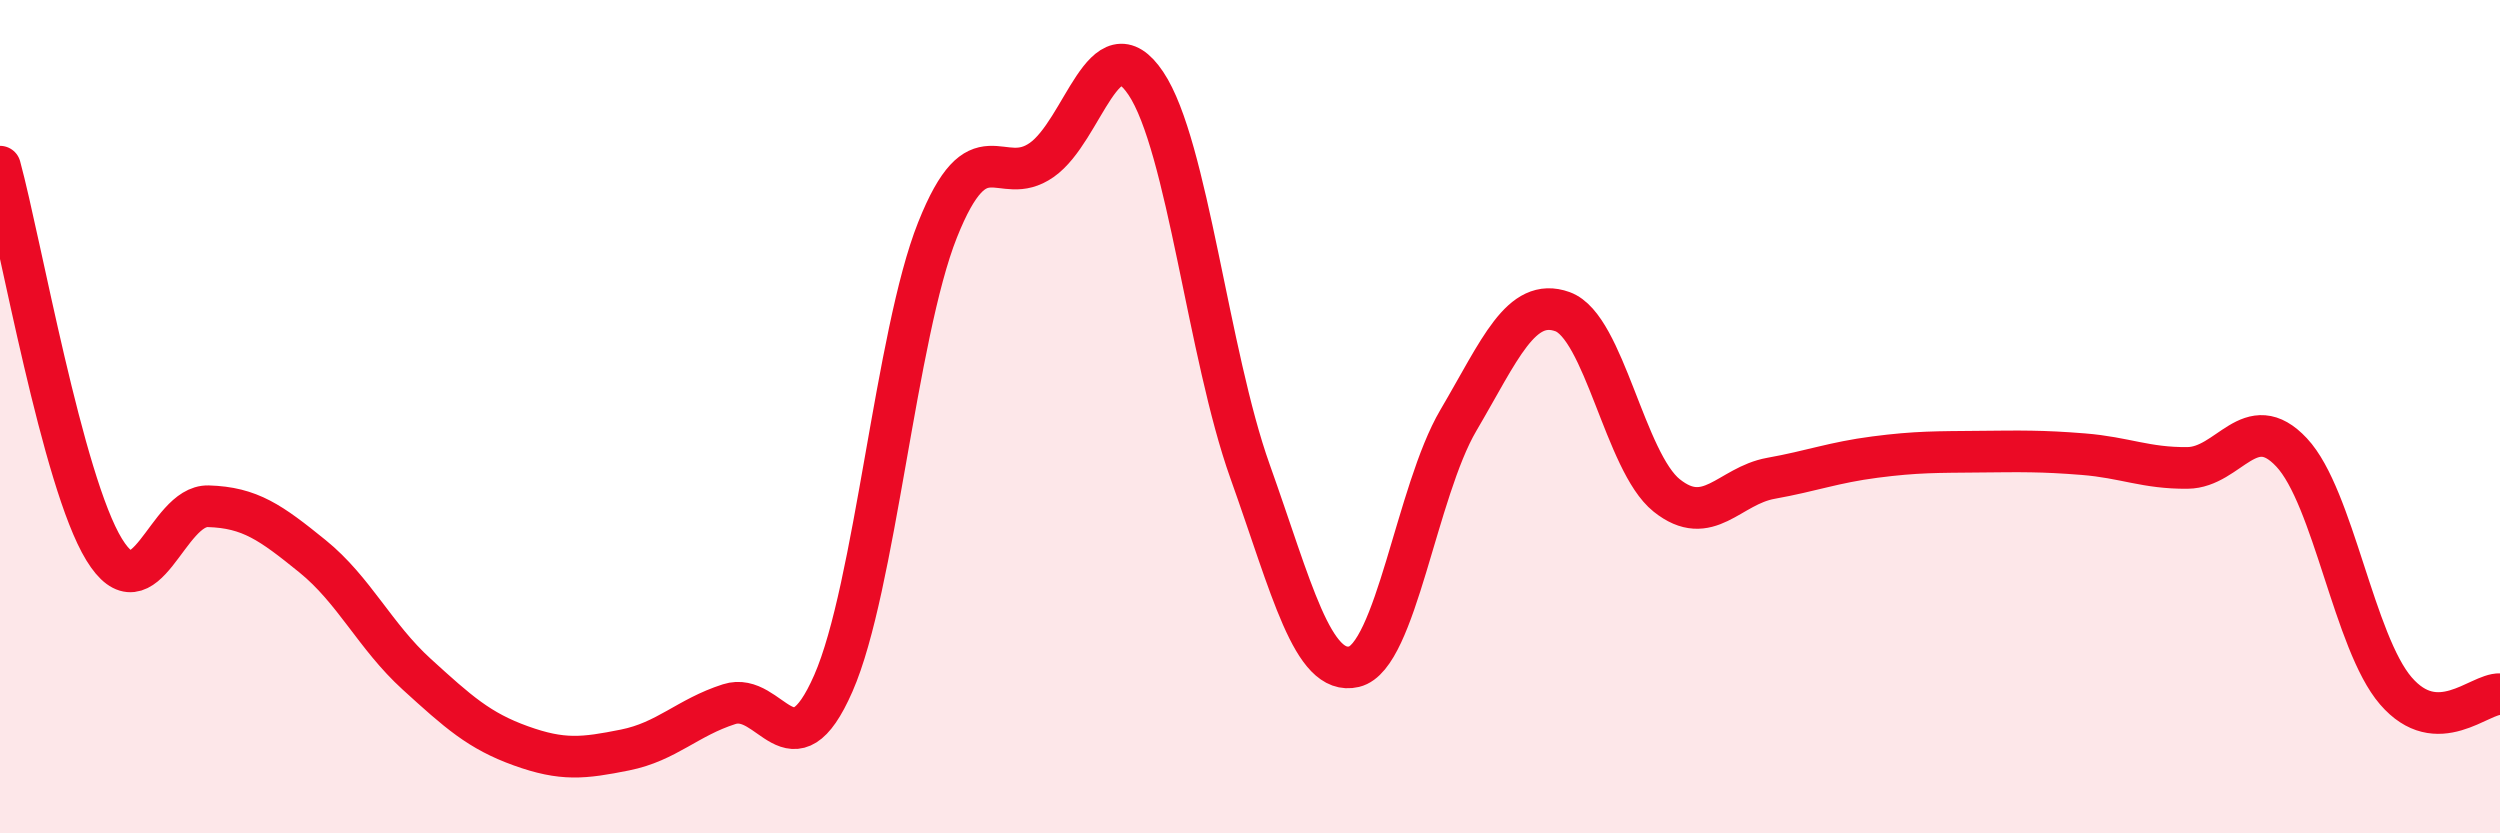
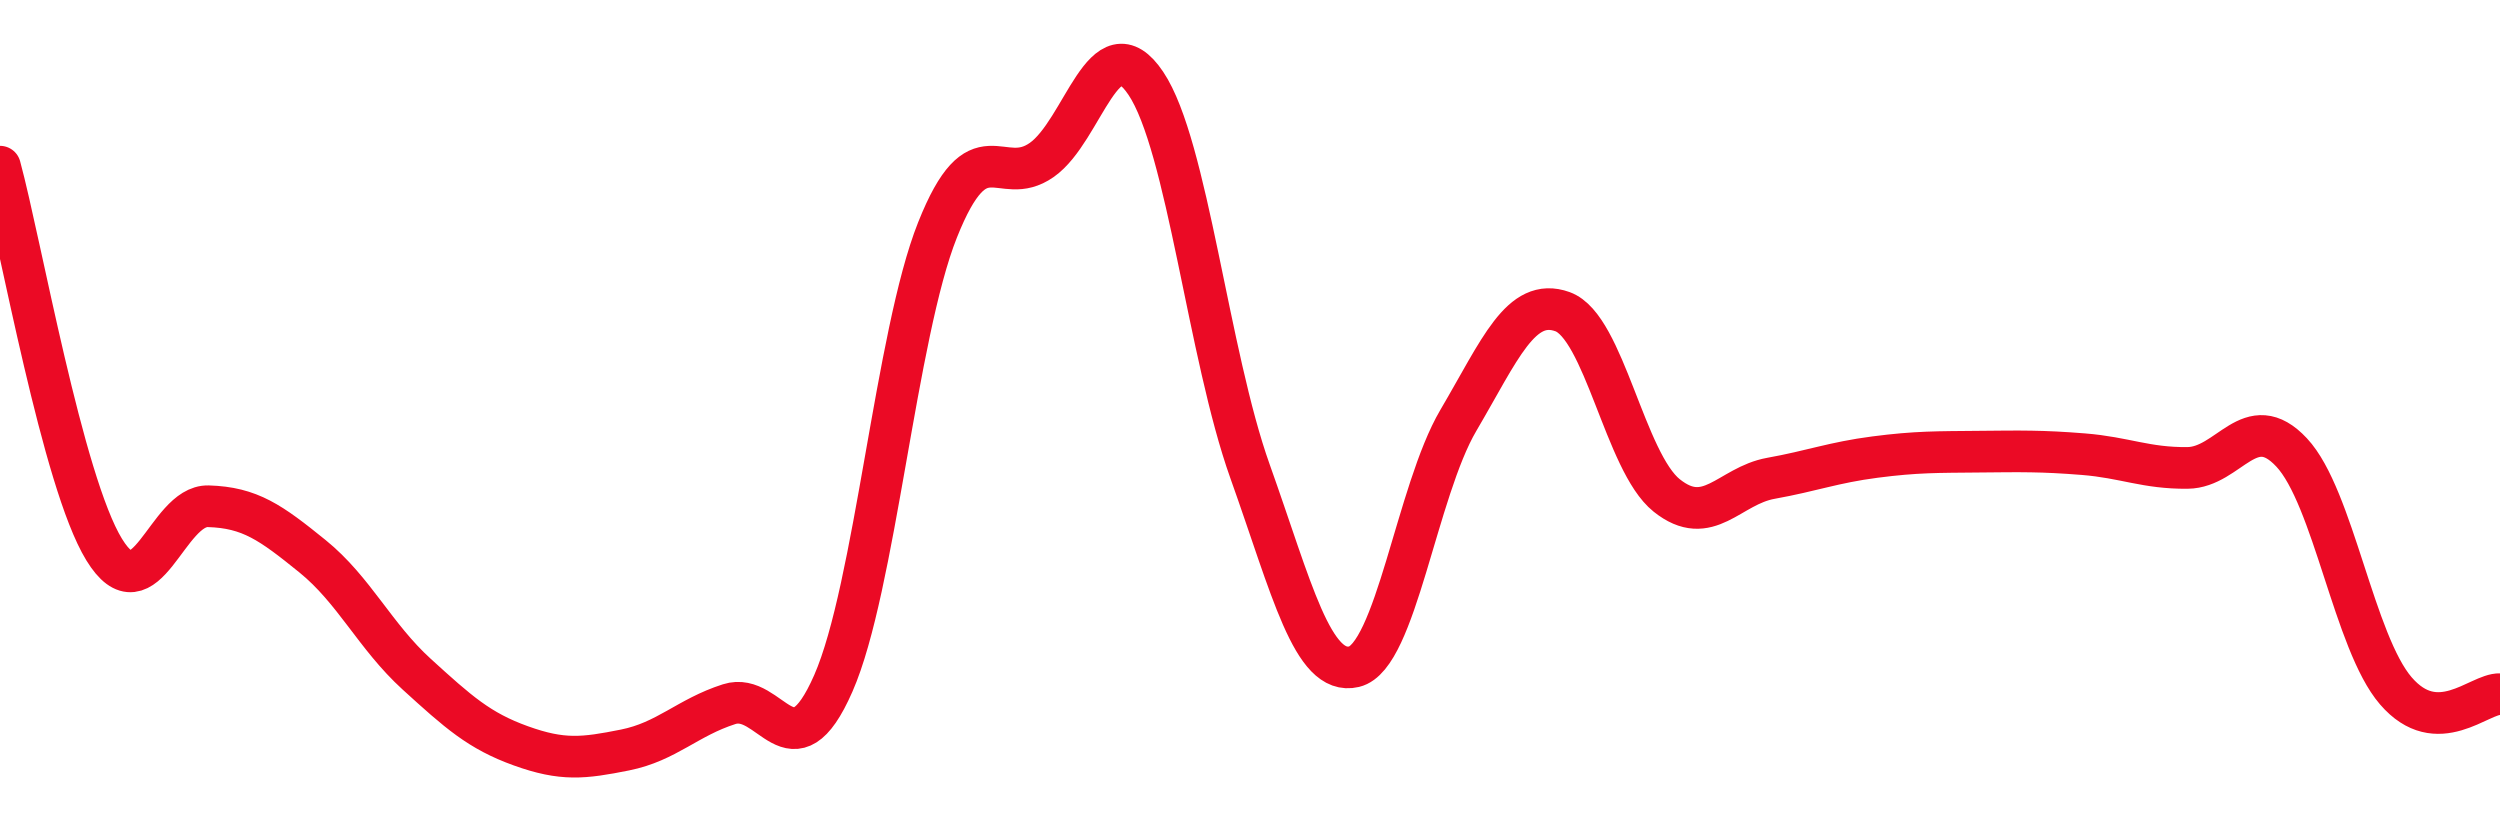
<svg xmlns="http://www.w3.org/2000/svg" width="60" height="20" viewBox="0 0 60 20">
-   <path d="M 0,4 C 0.5,5.84 1.5,11.56 2.5,13.19 C 3.5,14.82 4,12.12 5,12.15 C 6,12.18 6.5,12.54 7.5,13.35 C 8.5,14.16 9,15.27 10,16.18 C 11,17.09 11.5,17.54 12.5,17.9 C 13.5,18.26 14,18.2 15,18 C 16,17.8 16.5,17.22 17.5,16.9 C 18.5,16.58 19,18.68 20,16.4 C 21,14.12 21.5,8.03 22.5,5.52 C 23.5,3.01 24,4.54 25,3.84 C 26,3.14 26.5,0.51 27.5,2 C 28.5,3.49 29,8.51 30,11.31 C 31,14.11 31.5,16.24 32.5,16 C 33.5,15.76 34,11.79 35,10.09 C 36,8.39 36.5,7.12 37.5,7.48 C 38.5,7.84 39,11.09 40,11.89 C 41,12.69 41.5,11.66 42.5,11.48 C 43.5,11.3 44,11.1 45,10.97 C 46,10.84 46.5,10.85 47.5,10.84 C 48.5,10.83 49,10.82 50,10.9 C 51,10.98 51.5,11.24 52.5,11.23 C 53.5,11.22 54,9.79 55,10.86 C 56,11.93 56.5,15.42 57.5,16.58 C 58.5,17.74 59.5,16.64 60,16.66L60 20L0 20Z" fill="#EB0A25" opacity="0.1" stroke-linecap="round" stroke-linejoin="round" />
  <path d="M 0,4 C 0.5,5.84 1.5,11.56 2.5,13.19 C 3.5,14.82 4,12.12 5,12.15 C 6,12.18 6.5,12.54 7.5,13.35 C 8.5,14.16 9,15.27 10,16.18 C 11,17.09 11.5,17.54 12.5,17.9 C 13.5,18.26 14,18.2 15,18 C 16,17.8 16.5,17.22 17.5,16.9 C 18.5,16.58 19,18.68 20,16.4 C 21,14.12 21.5,8.03 22.5,5.52 C 23.5,3.01 24,4.54 25,3.84 C 26,3.14 26.5,0.51 27.5,2 C 28.5,3.49 29,8.51 30,11.31 C 31,14.11 31.5,16.24 32.5,16 C 33.5,15.76 34,11.79 35,10.09 C 36,8.39 36.5,7.12 37.5,7.48 C 38.5,7.84 39,11.09 40,11.89 C 41,12.69 41.5,11.66 42.5,11.48 C 43.5,11.3 44,11.1 45,10.97 C 46,10.84 46.5,10.85 47.5,10.84 C 48.5,10.83 49,10.82 50,10.9 C 51,10.98 51.5,11.24 52.5,11.23 C 53.5,11.22 54,9.79 55,10.86 C 56,11.93 56.5,15.42 57.5,16.58 C 58.5,17.74 59.5,16.64 60,16.66" stroke="#EB0A25" stroke-width="1" fill="none" stroke-linecap="round" stroke-linejoin="round" />
</svg>